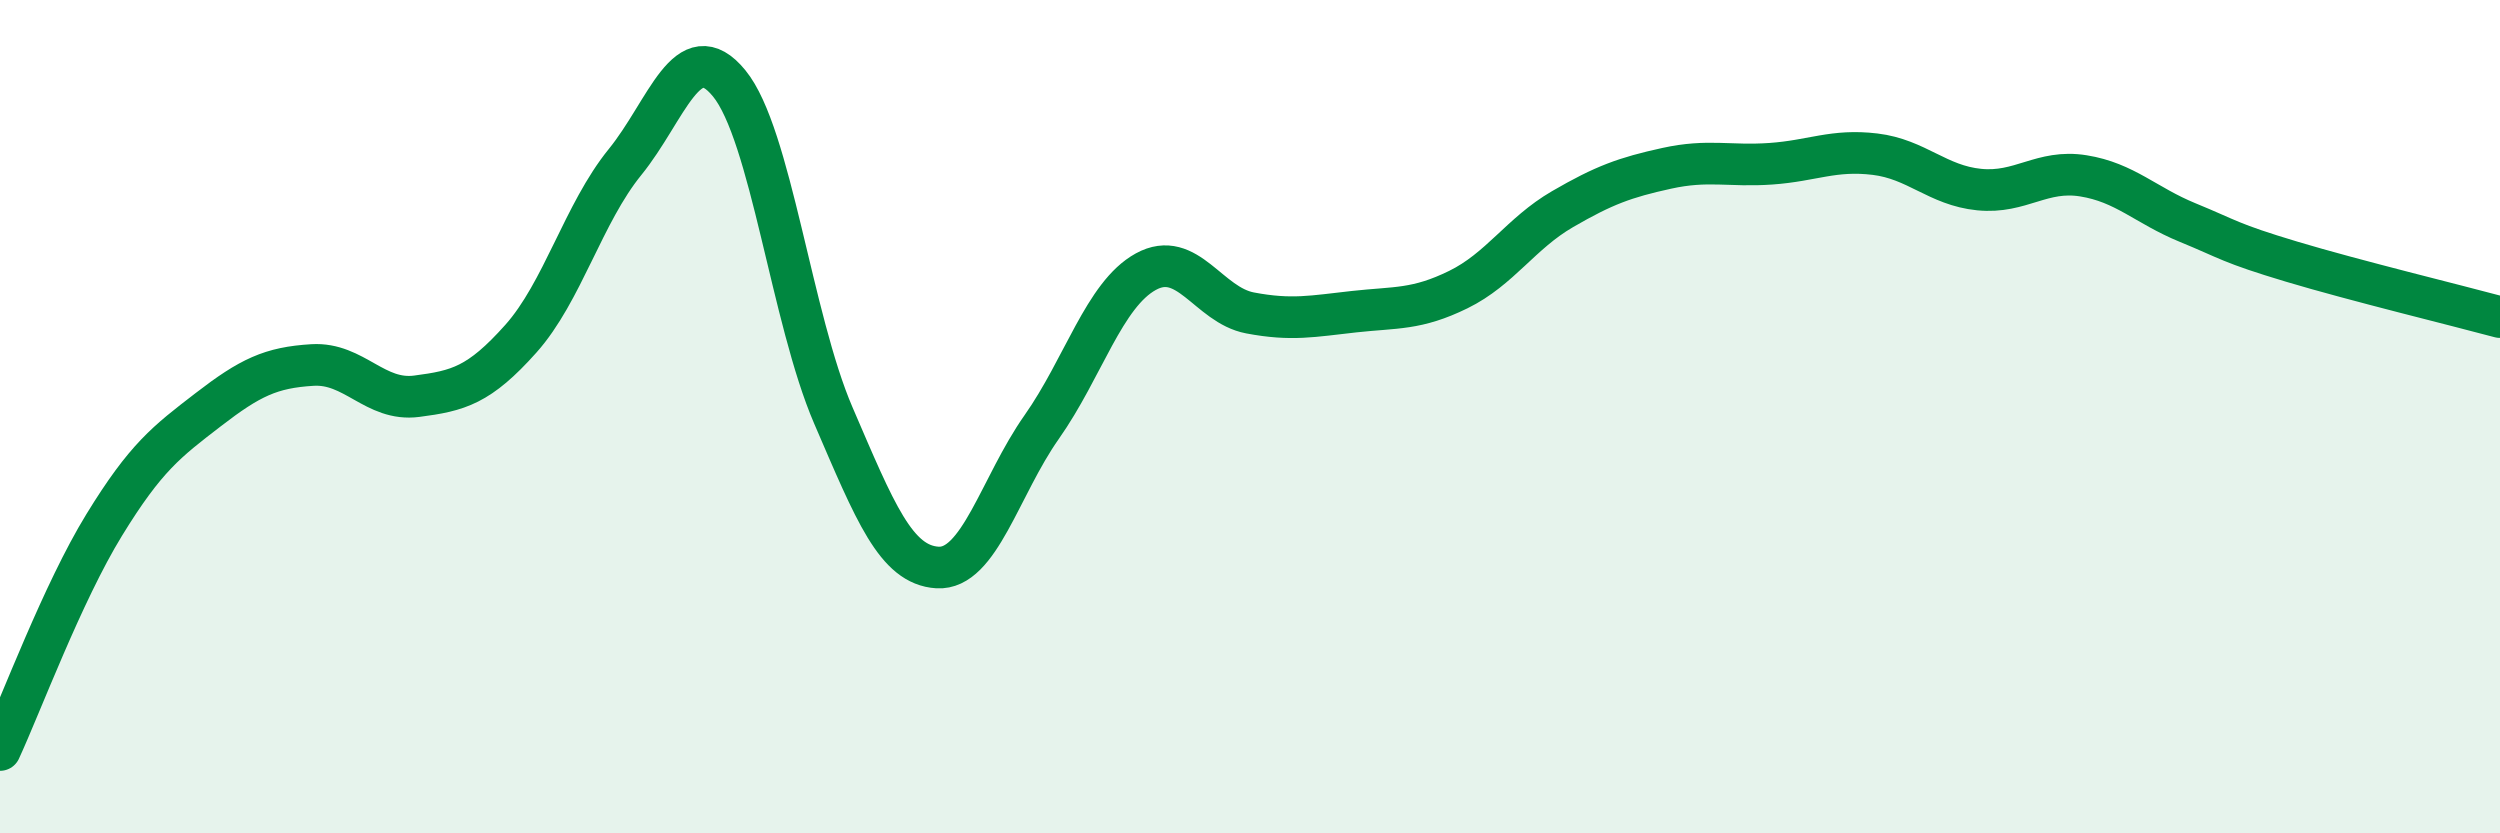
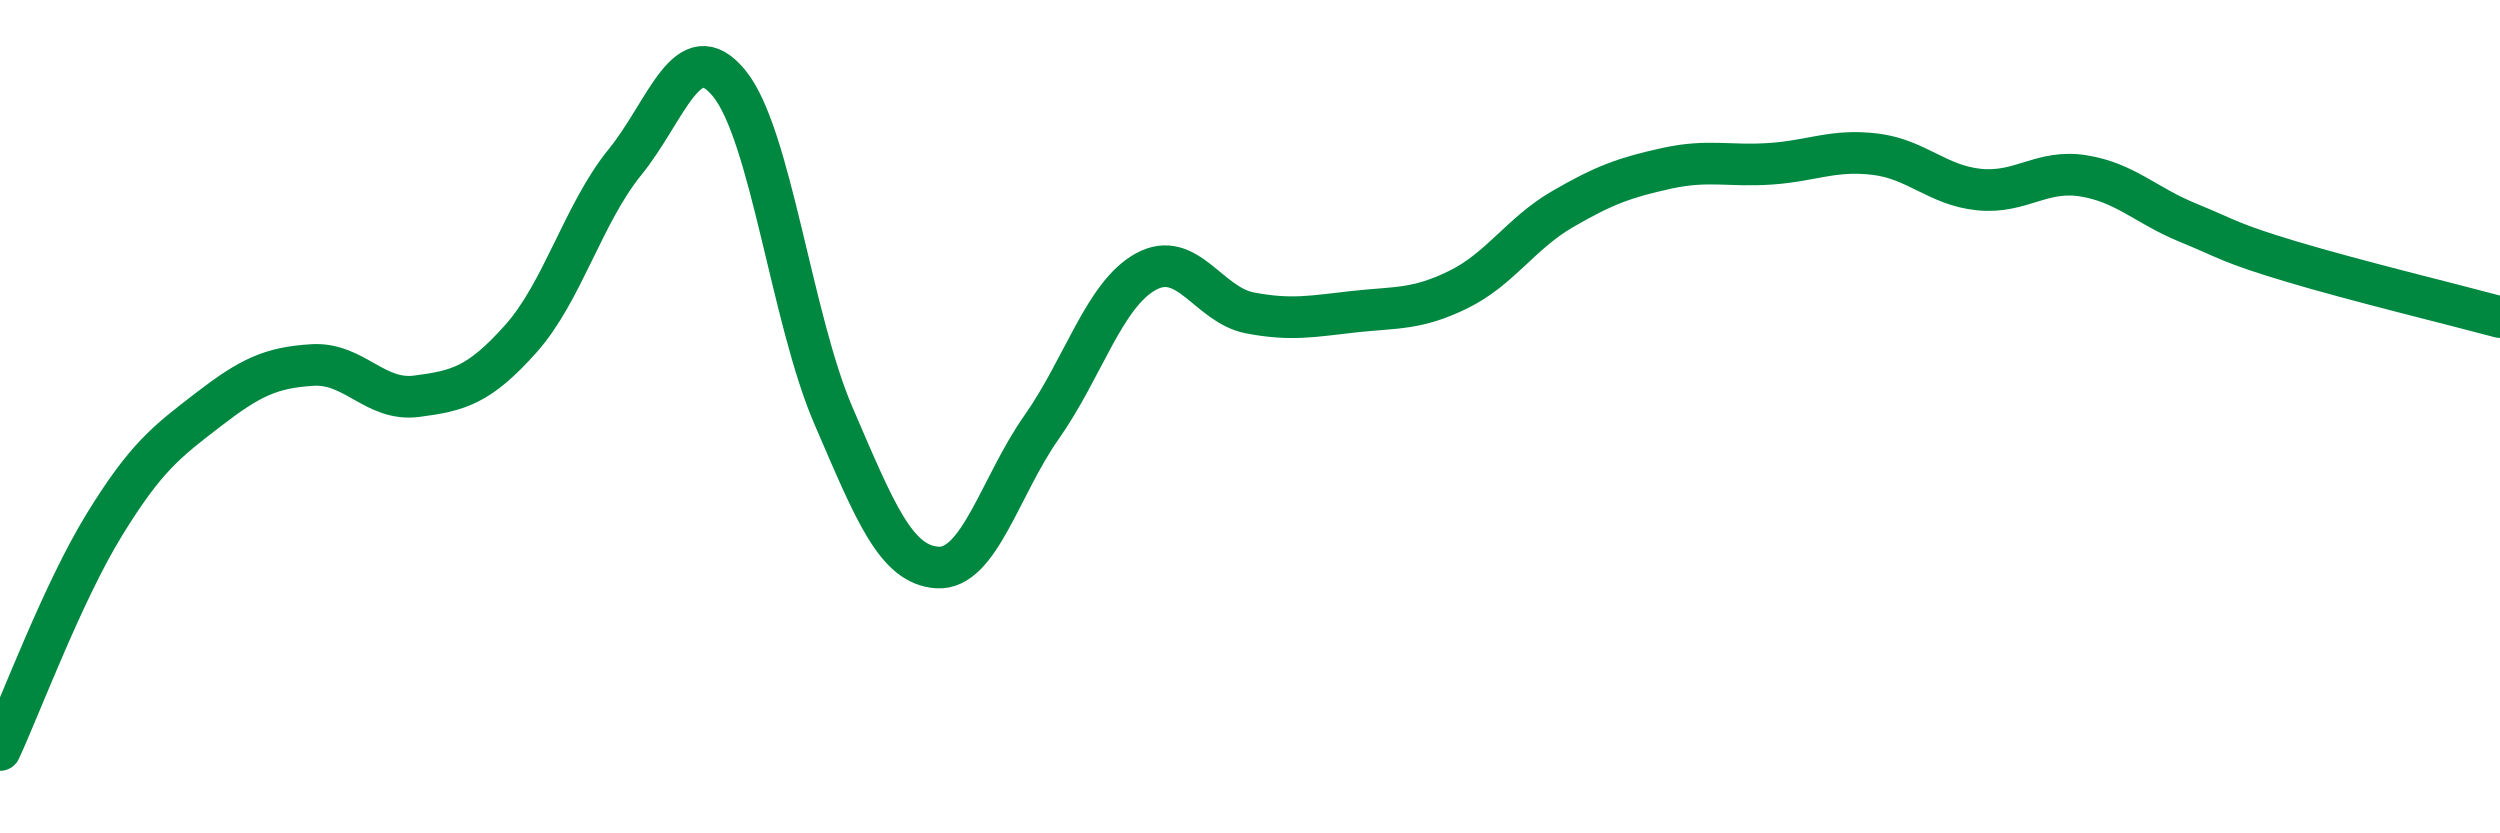
<svg xmlns="http://www.w3.org/2000/svg" width="60" height="20" viewBox="0 0 60 20">
-   <path d="M 0,18 C 0.5,16.92 1.5,14.23 2.5,12.6 C 3.5,10.97 4,10.6 5,9.83 C 6,9.06 6.5,8.82 7.5,8.76 C 8.5,8.7 9,9.64 10,9.51 C 11,9.38 11.5,9.25 12.5,8.13 C 13.5,7.01 14,5.12 15,3.89 C 16,2.66 16.5,0.78 17.5,2 C 18.5,3.22 19,7.65 20,9.97 C 21,12.29 21.5,13.56 22.5,13.62 C 23.5,13.68 24,11.67 25,10.25 C 26,8.83 26.5,7.07 27.5,6.52 C 28.5,5.97 29,7.32 30,7.51 C 31,7.7 31.5,7.59 32.5,7.48 C 33.5,7.37 34,7.44 35,6.95 C 36,6.46 36.5,5.6 37.5,5.02 C 38.5,4.44 39,4.26 40,4.04 C 41,3.82 41.5,4 42.5,3.93 C 43.5,3.86 44,3.58 45,3.7 C 46,3.82 46.5,4.45 47.5,4.55 C 48.5,4.65 49,4.06 50,4.22 C 51,4.38 51.5,4.93 52.5,5.34 C 53.5,5.75 53.5,5.83 55,6.28 C 56.5,6.73 59,7.34 60,7.61L60 20L0 20Z" fill="#008740" opacity="0.1" stroke-linecap="round" stroke-linejoin="round" />
  <path d="M 0,18 C 0.5,16.92 1.5,14.23 2.5,12.6 C 3.5,10.97 4,10.6 5,9.83 C 6,9.06 6.5,8.82 7.5,8.76 C 8.5,8.7 9,9.64 10,9.51 C 11,9.38 11.5,9.25 12.5,8.13 C 13.5,7.01 14,5.12 15,3.89 C 16,2.66 16.5,0.78 17.5,2 C 18.5,3.22 19,7.65 20,9.97 C 21,12.29 21.5,13.56 22.5,13.62 C 23.5,13.68 24,11.67 25,10.25 C 26,8.83 26.5,7.07 27.5,6.52 C 28.5,5.97 29,7.32 30,7.51 C 31,7.7 31.5,7.59 32.5,7.48 C 33.5,7.37 34,7.44 35,6.95 C 36,6.46 36.5,5.6 37.5,5.02 C 38.5,4.44 39,4.26 40,4.04 C 41,3.82 41.5,4 42.5,3.93 C 43.5,3.86 44,3.58 45,3.7 C 46,3.82 46.5,4.45 47.5,4.55 C 48.5,4.65 49,4.06 50,4.22 C 51,4.38 51.5,4.93 52.5,5.34 C 53.5,5.75 53.5,5.83 55,6.28 C 56.5,6.73 59,7.34 60,7.61" stroke="#008740" stroke-width="1" fill="none" stroke-linecap="round" stroke-linejoin="round" />
</svg>